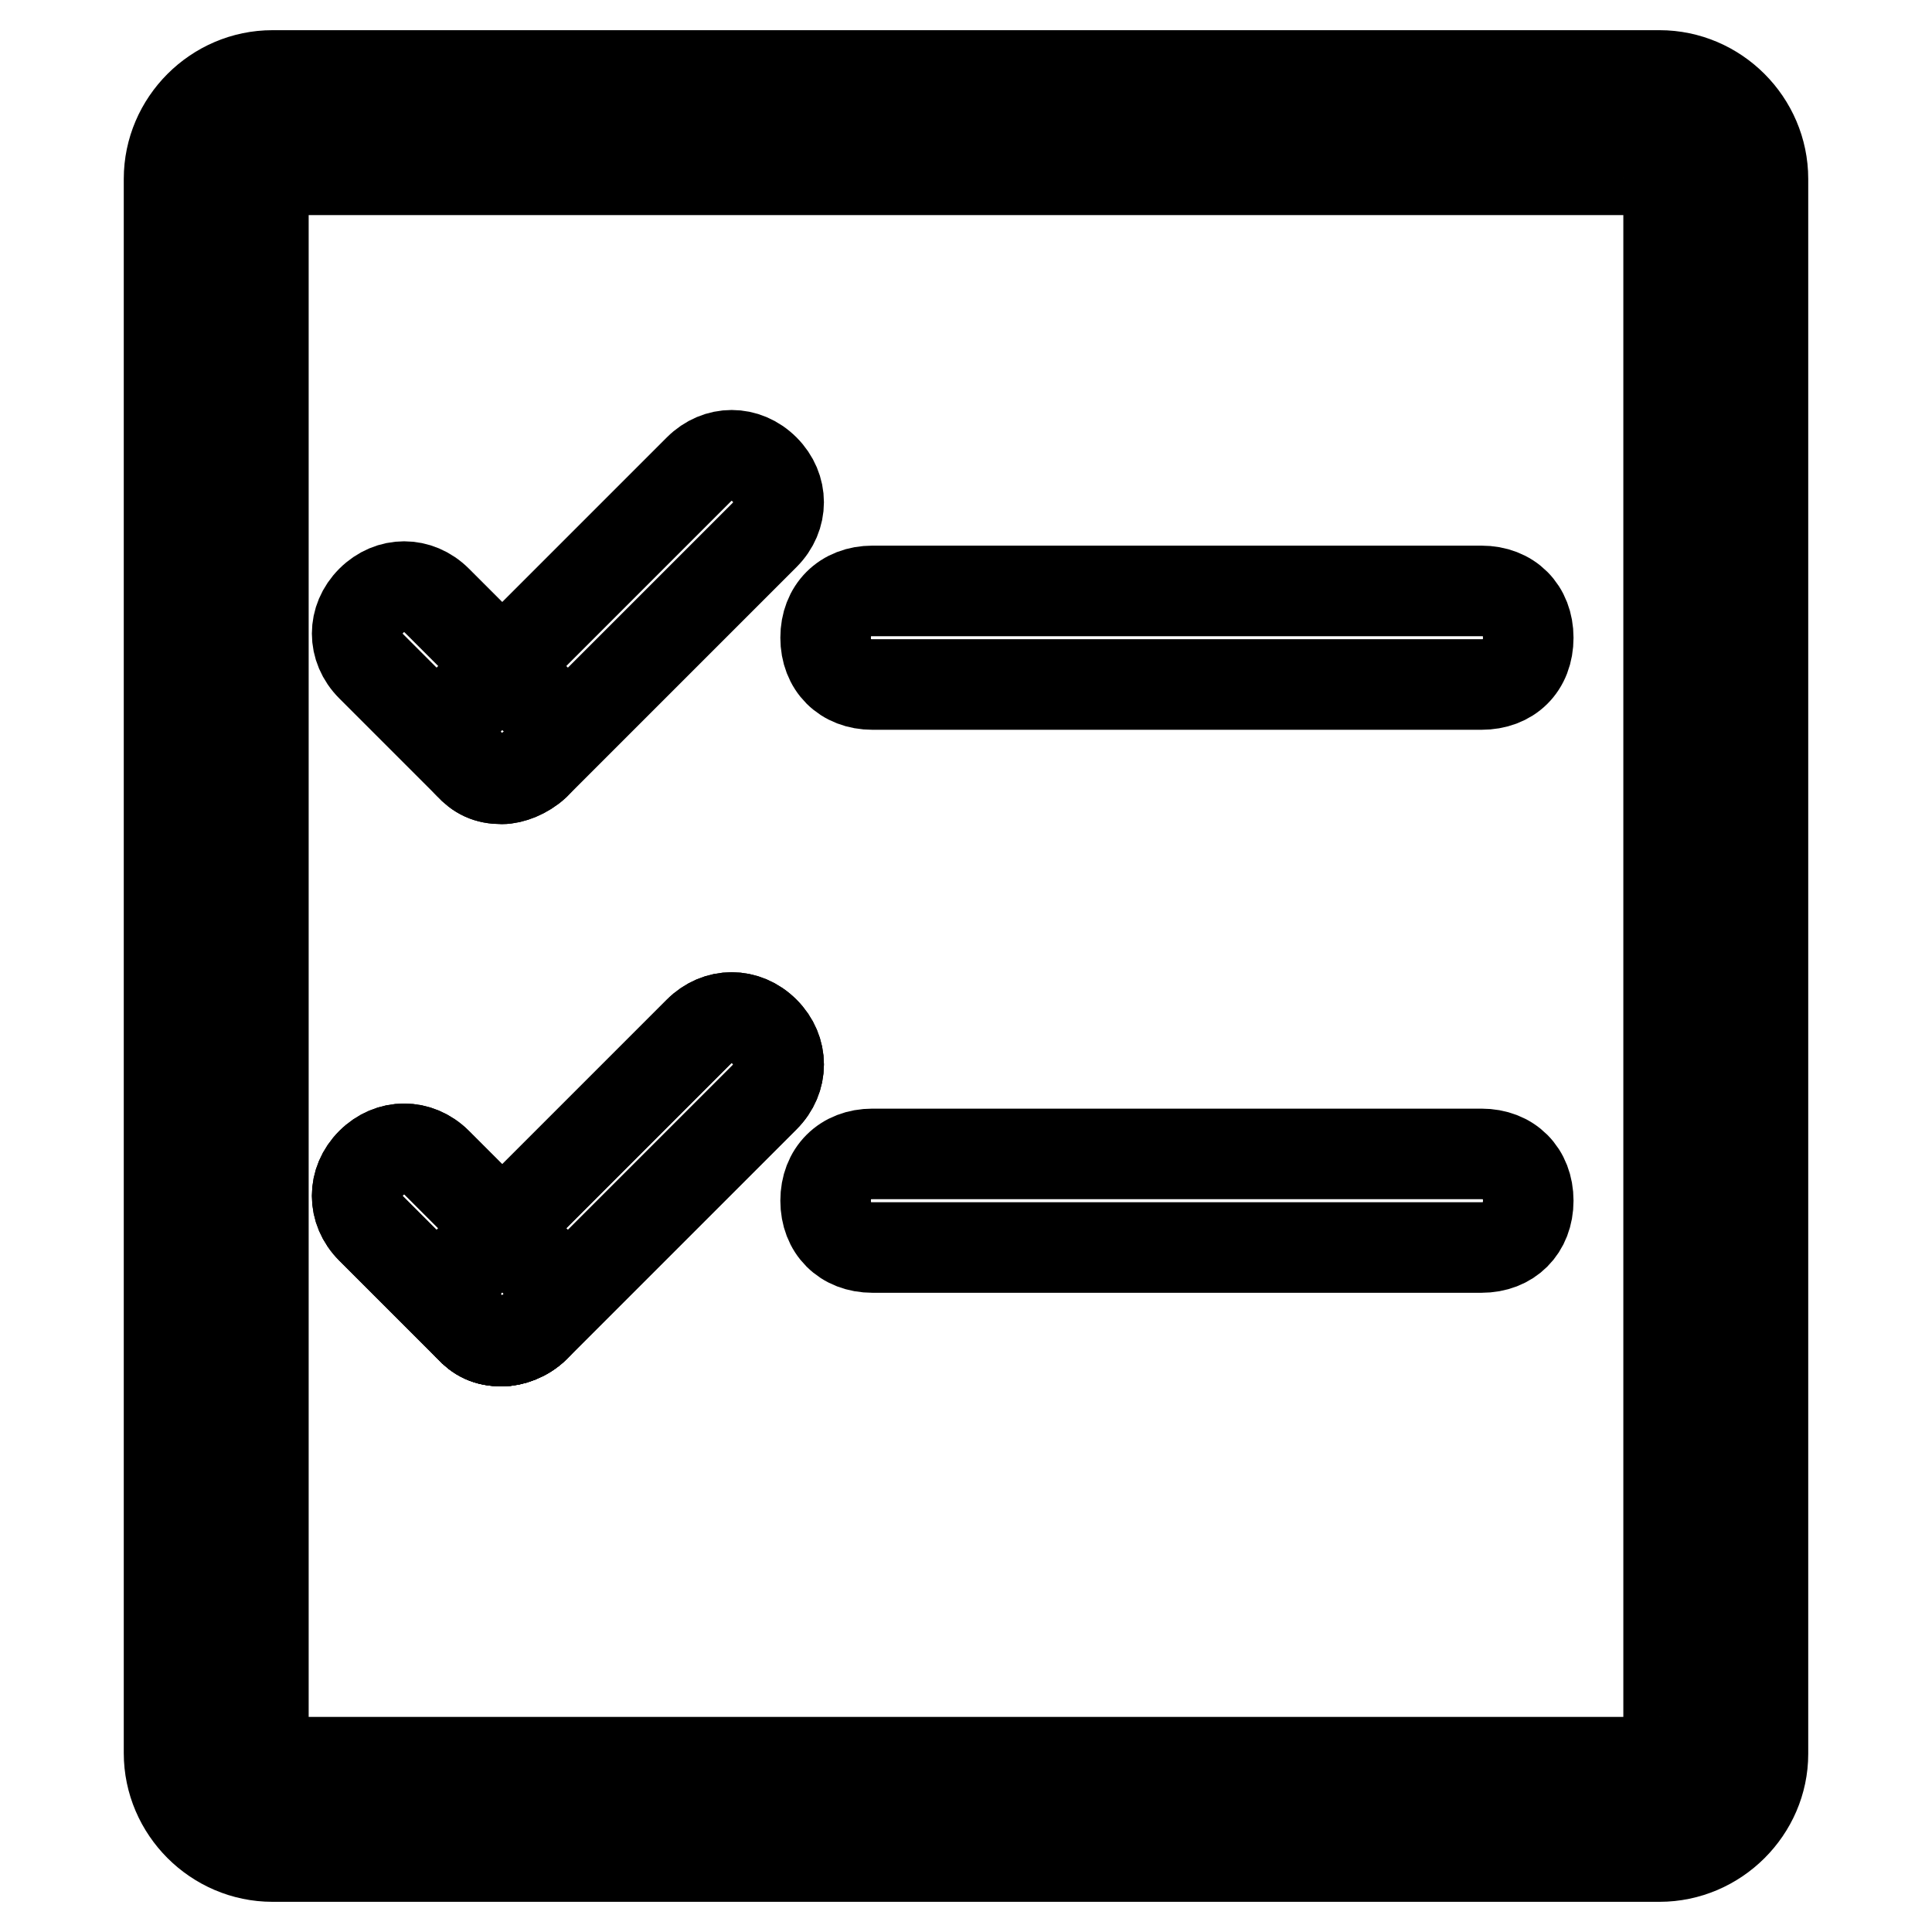
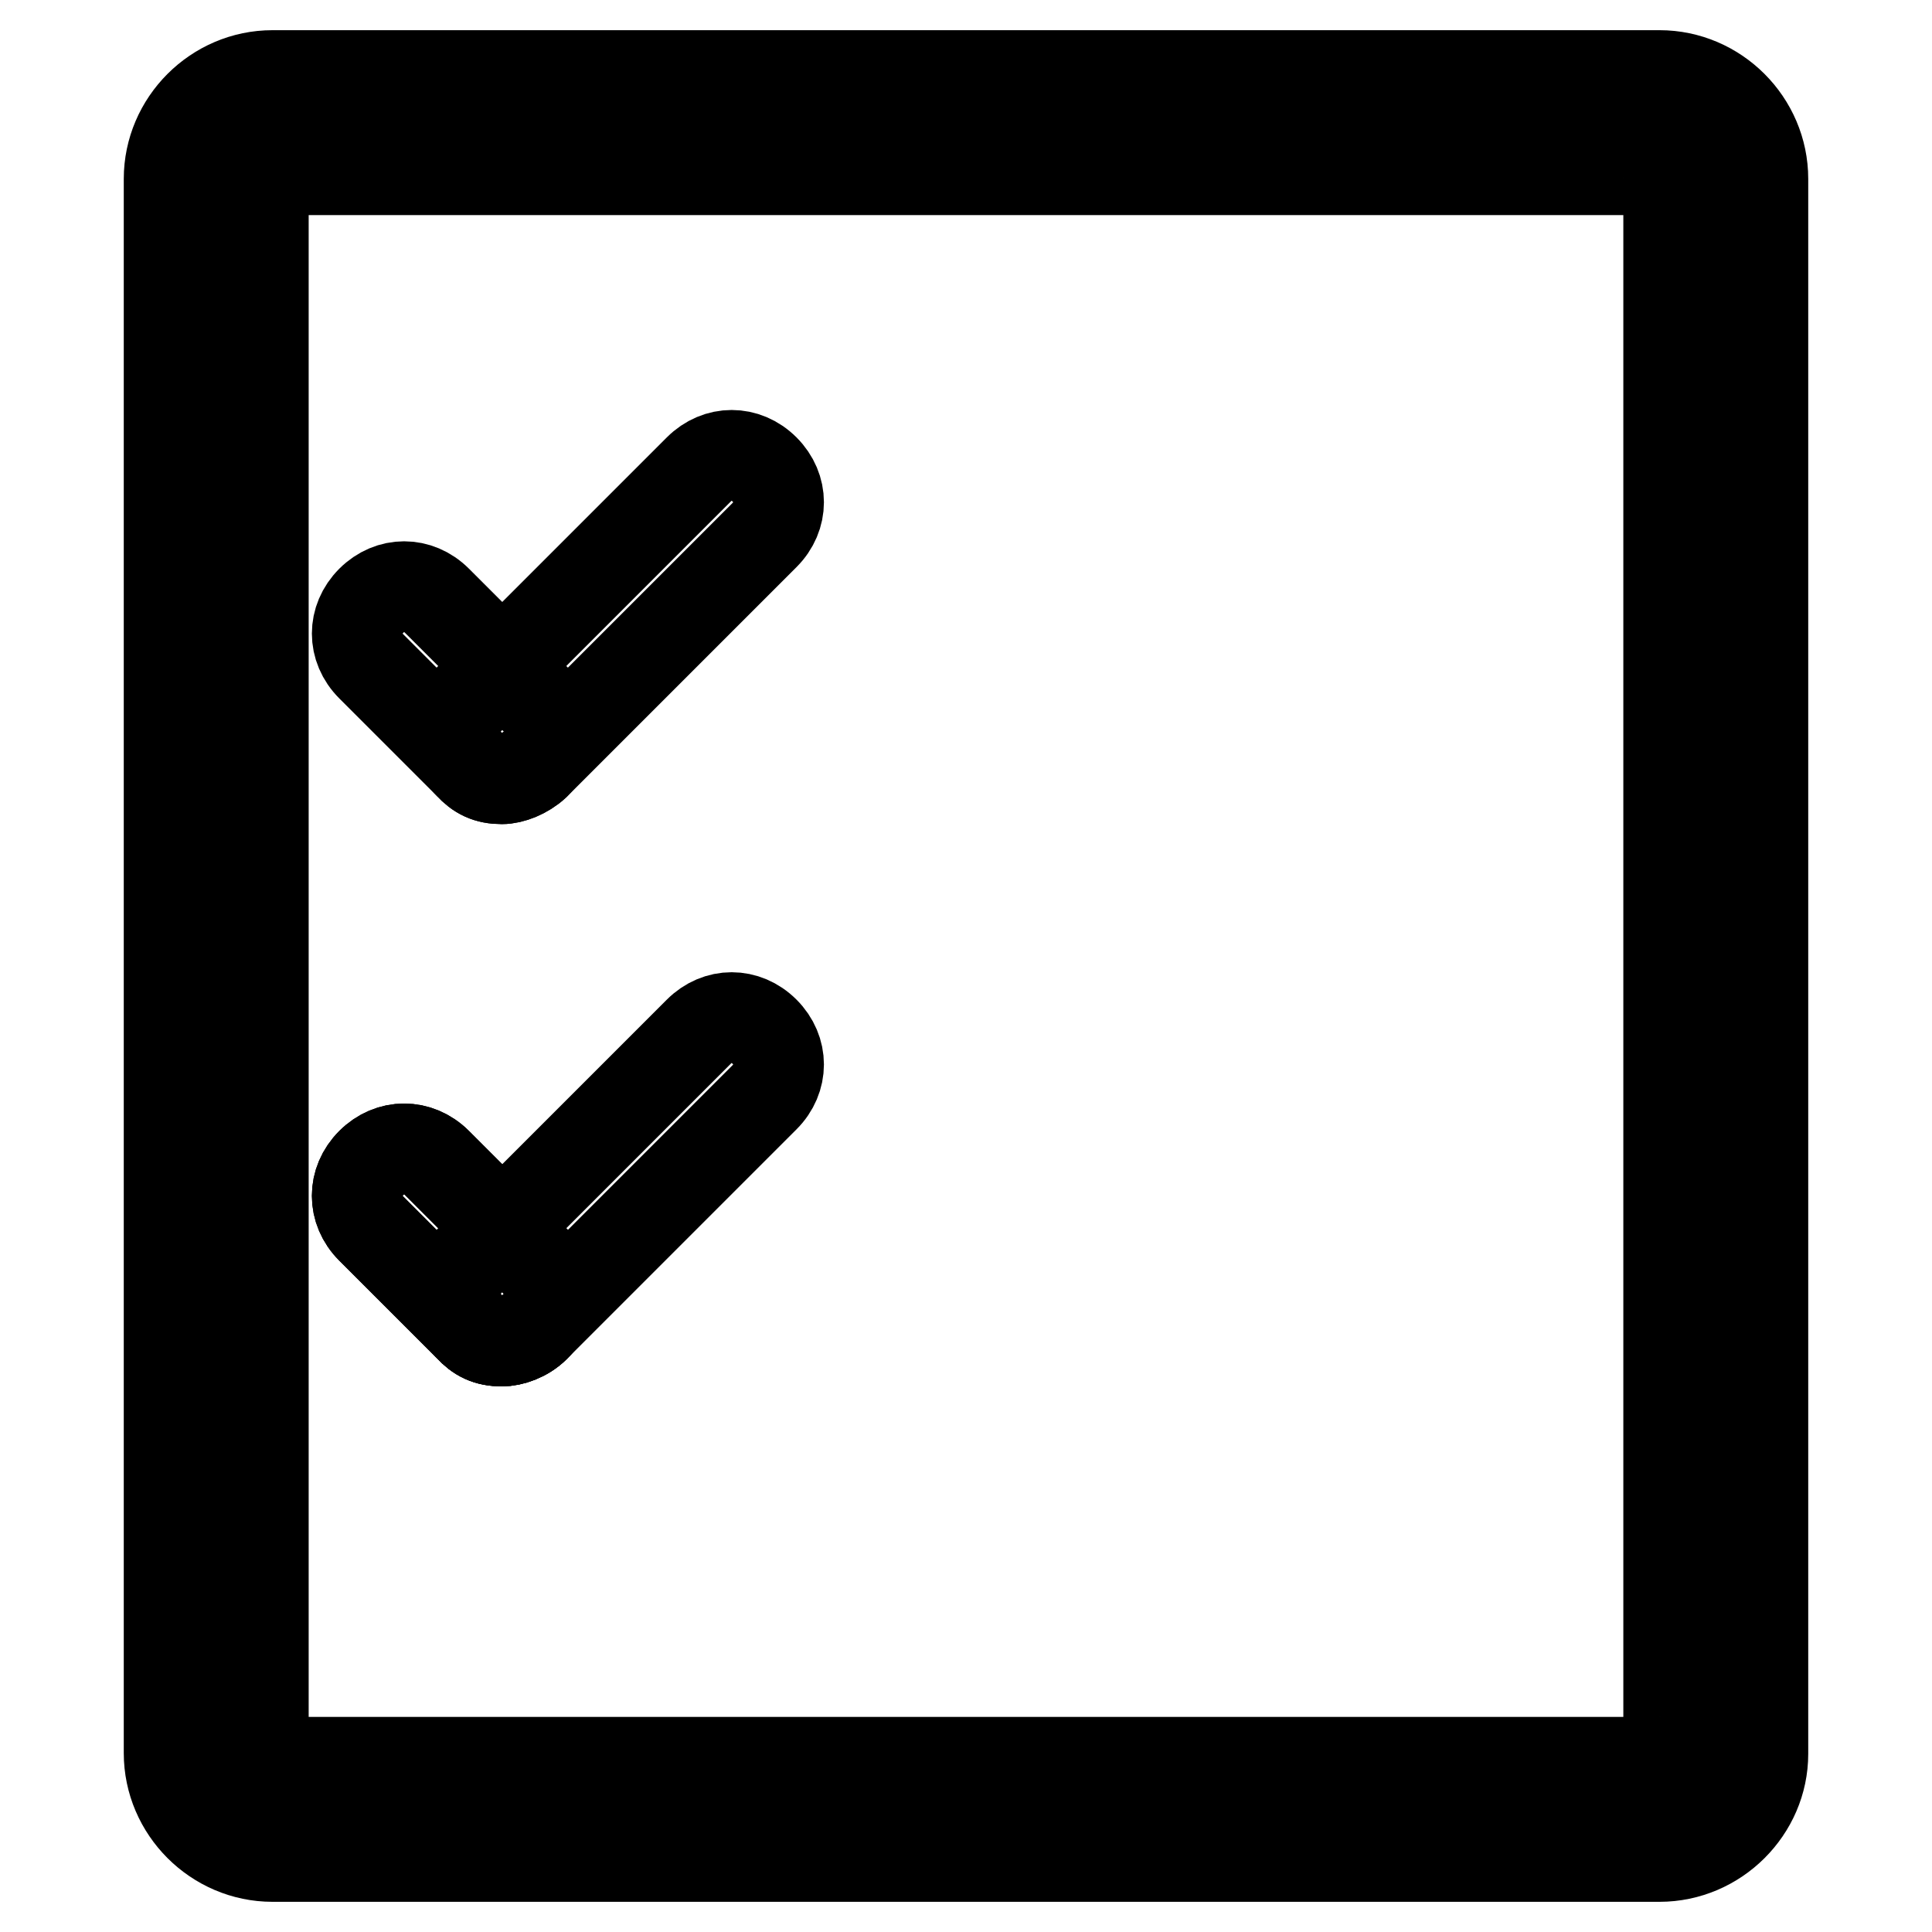
<svg xmlns="http://www.w3.org/2000/svg" version="1.1" x="0px" y="0px" viewBox="0 0 256 256" enable-background="new 0 0 256 256" xml:space="preserve">
  <g>
    <path stroke-width="12" fill-opacity="0" stroke="#000000" d="M219.9,239.8H36.1c-4.3,0-7.5-3.1-7.5-7.5V23.7c0-4.3,3.1-7.5,7.5-7.5h183.8c4.3,0,7.5,3.1,7.5,7.5v208.7 C227.4,236.7,224.3,239.8,219.9,239.8z" />
    <path stroke-width="12" fill-opacity="0" stroke="#000000" d="M219.9,246H36.1c-7.5,0-13.7-6.2-13.7-13.7V23.7c0-7.5,6.2-13.7,13.7-13.7h183.8c7.5,0,13.7,6.2,13.7,13.7 v208.7C233.6,239.8,227.4,246,219.9,246L219.9,246z M36.1,22.4c-0.6,0-1.2,0.6-1.2,1.2v208.7c0,0.6,0.6,1.2,1.2,1.2h183.8 c0.6,0,1.2-0.6,1.2-1.2V23.7c0-0.6-0.6-1.2-1.2-1.2H36.1z" />
    <path stroke-width="12" fill-opacity="0" stroke="#000000" d="M66.5,103.2c-1.9,0-3.1-0.6-4.3-1.9l-13-13c-2.5-2.5-2.5-6.2,0-8.7c2.5-2.5,6.2-2.5,8.7,0l13,13 c2.5,2.5,2.5,6.2,0,8.7C69.6,102.5,67.8,103.2,66.5,103.2z" />
    <path stroke-width="12" fill-opacity="0" stroke="#000000" d="M66.5,103.2c-1.9,0-3.1-0.6-4.3-1.9c-2.5-2.5-2.5-6.2,0-8.7l30.4-30.4c2.5-2.5,6.2-2.5,8.7,0 c2.5,2.5,2.5,6.2,0,8.7l-30.4,30.4C69.6,102.5,67.8,103.2,66.5,103.2z" />
    <path stroke-width="12" fill-opacity="0" stroke="#000000" d="M66.5,177.7c-1.9,0-3.1-0.6-4.3-1.9l-13-13c-2.5-2.5-2.5-6.2,0-8.7c2.5-2.5,6.2-2.5,8.7,0l13,13 c2.5,2.5,2.5,6.2,0,8.7C69.6,177.1,67.8,177.7,66.5,177.7z" />
    <path stroke-width="12" fill-opacity="0" stroke="#000000" d="M66.5,177.7c-1.9,0-3.1-0.6-4.3-1.9c-2.5-2.5-2.5-6.2,0-8.7l30.4-30.4c2.5-2.5,6.2-2.5,8.7,0 c2.5,2.5,2.5,6.2,0,8.7l-30.4,30.4C69.6,177.1,67.8,177.7,66.5,177.7z" />
    <path stroke-width="12" fill-opacity="0" stroke="#000000" d="M66.5,177.7c-1.9,0-3.1-0.6-4.3-1.9l-13-13c-2.5-2.5-2.5-6.2,0-8.7c2.5-2.5,6.2-2.5,8.7,0l13,13 c2.5,2.5,2.5,6.2,0,8.7C69.6,177.1,67.8,177.7,66.5,177.7z" />
-     <path stroke-width="12" fill-opacity="0" stroke="#000000" d="M66.5,177.7c-1.9,0-3.1-0.6-4.3-1.9c-2.5-2.5-2.5-6.2,0-8.7l30.4-30.4c2.5-2.5,6.2-2.5,8.7,0 c2.5,2.5,2.5,6.2,0,8.7l-30.4,30.4C69.6,177.1,67.8,177.7,66.5,177.7z" />
-     <path stroke-width="12" fill-opacity="0" stroke="#000000" d="M196.3,90.7h-80.7c-3.7,0-6.2-2.5-6.2-6.2c0-3.7,2.5-6.2,6.2-6.2h80.7c3.7,0,6.2,2.5,6.2,6.2 C202.5,88.3,200,90.7,196.3,90.7z M196.3,165.3h-80.7c-3.7,0-6.2-2.5-6.2-6.2c0-3.7,2.5-6.2,6.2-6.2h80.7c3.7,0,6.2,2.5,6.2,6.2 C202.5,162.8,200,165.3,196.3,165.3z" />
  </g>
</svg>